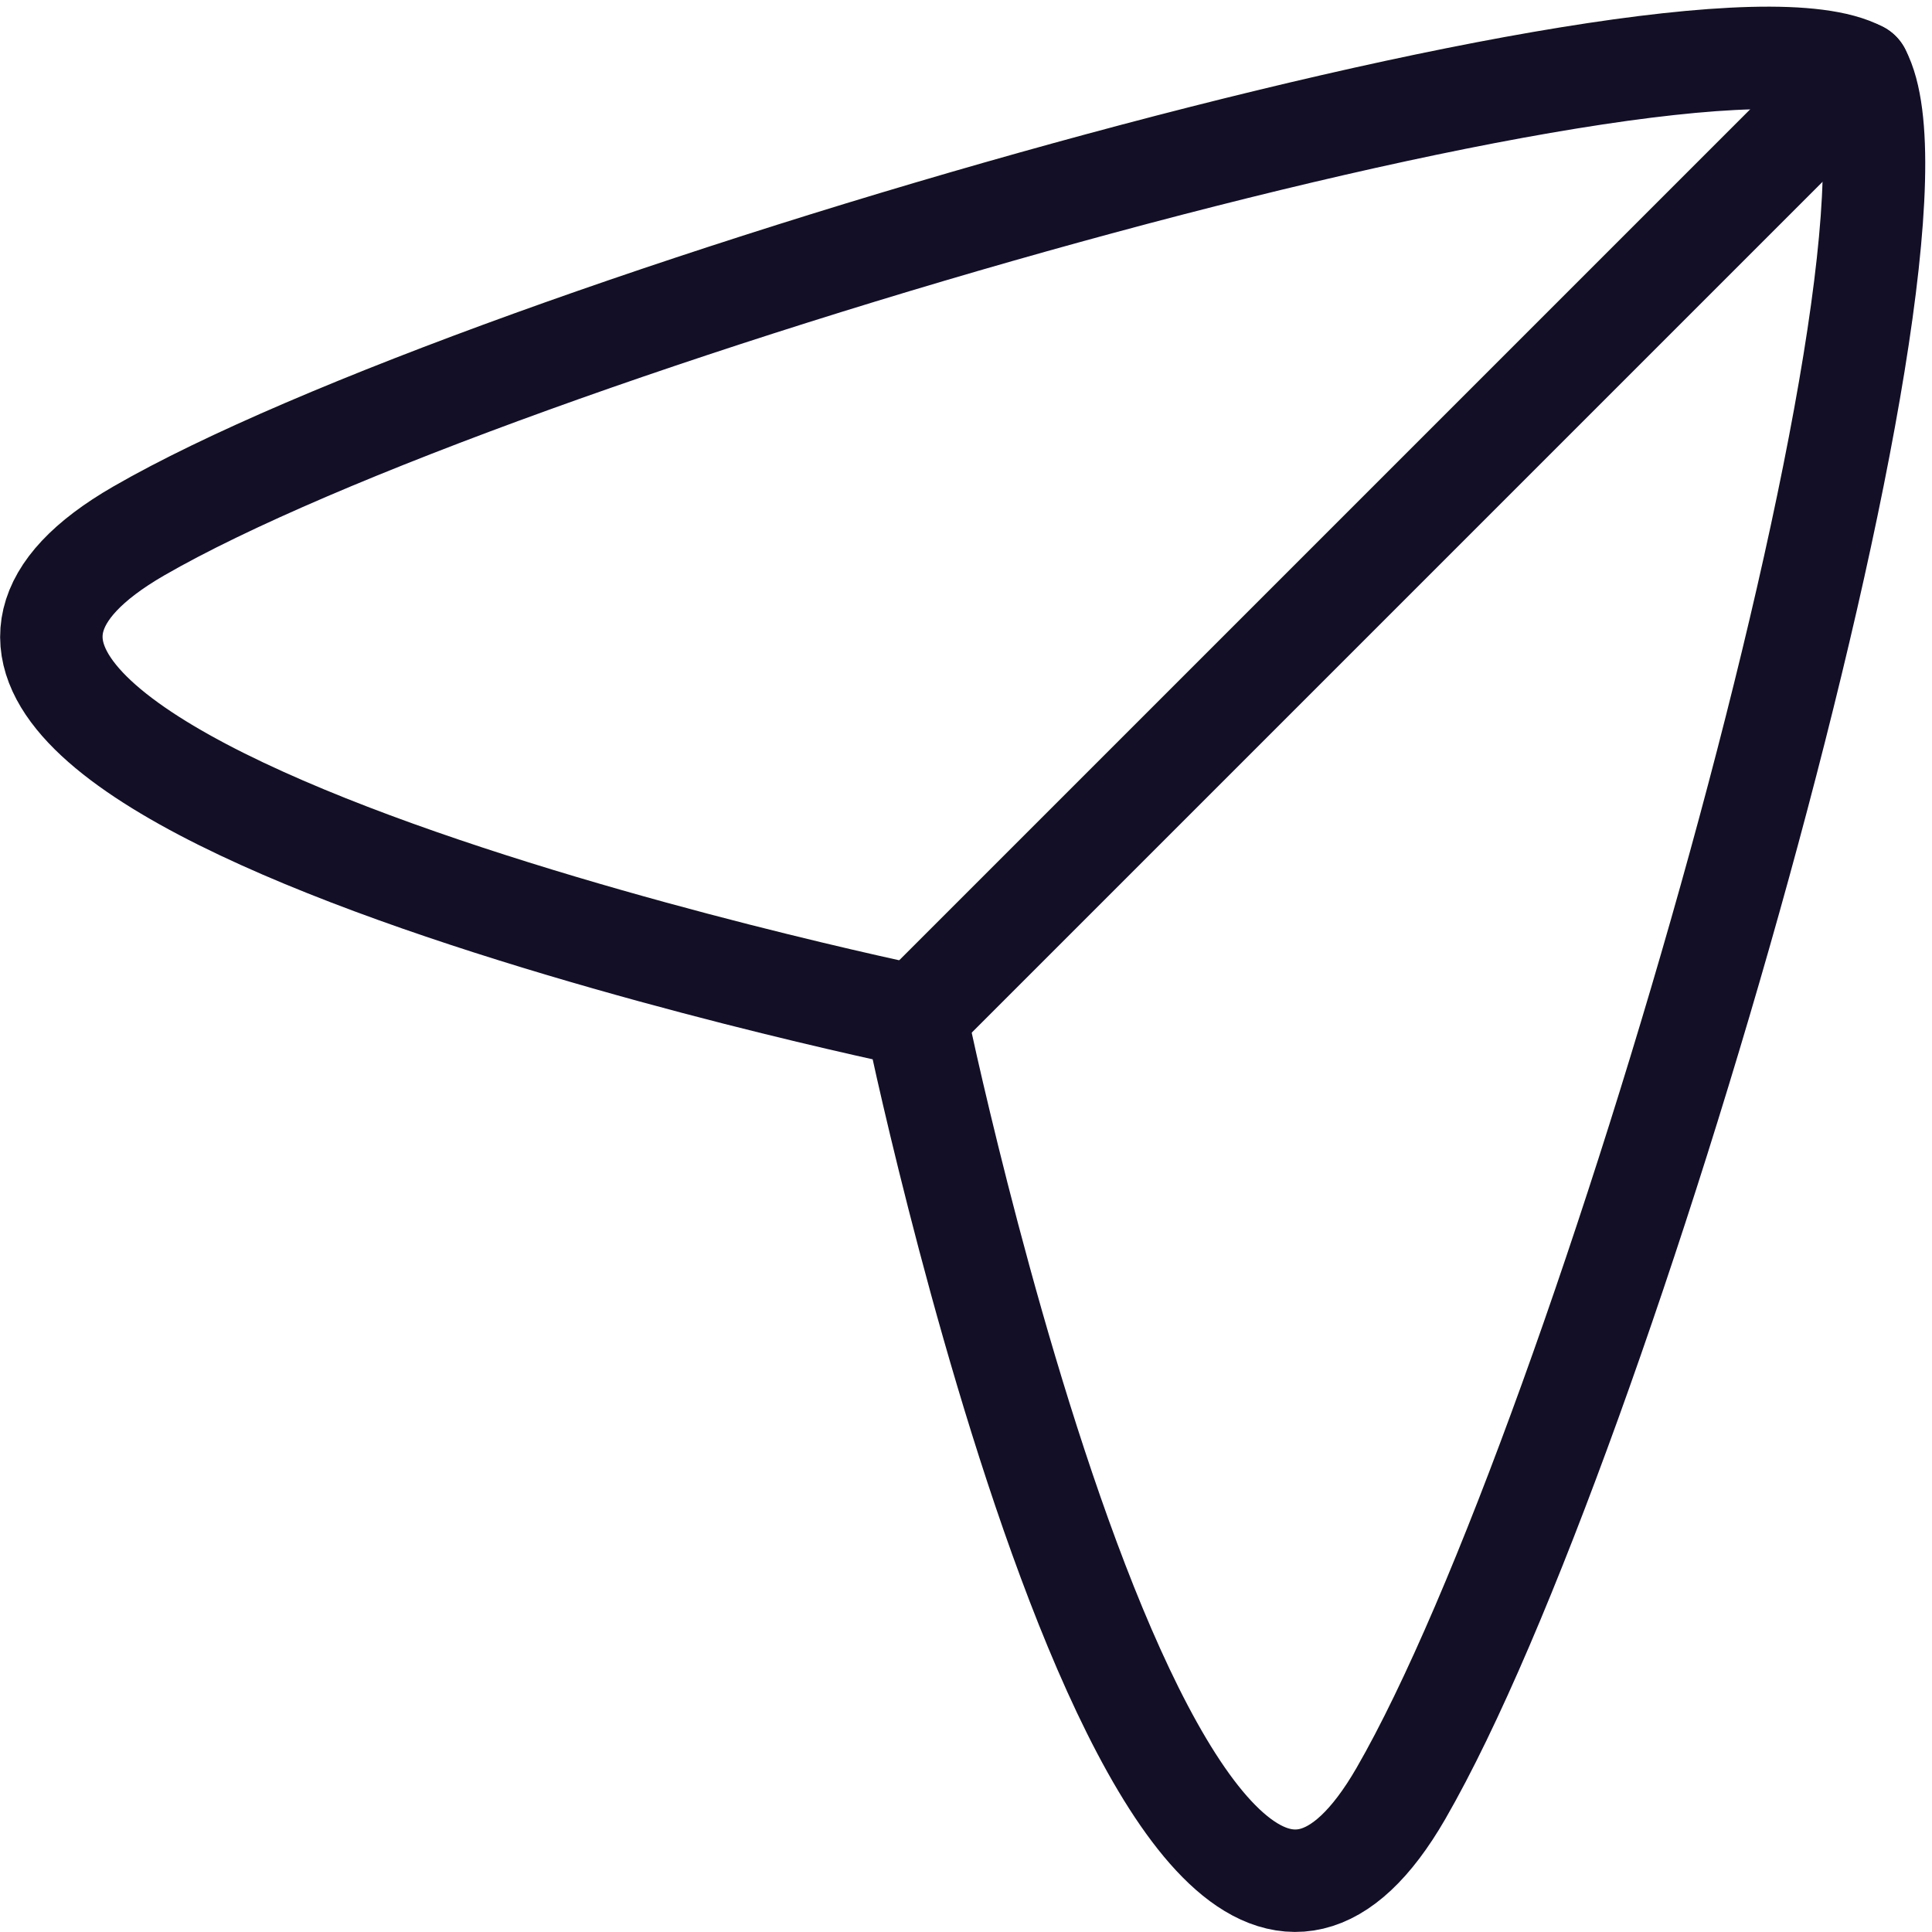
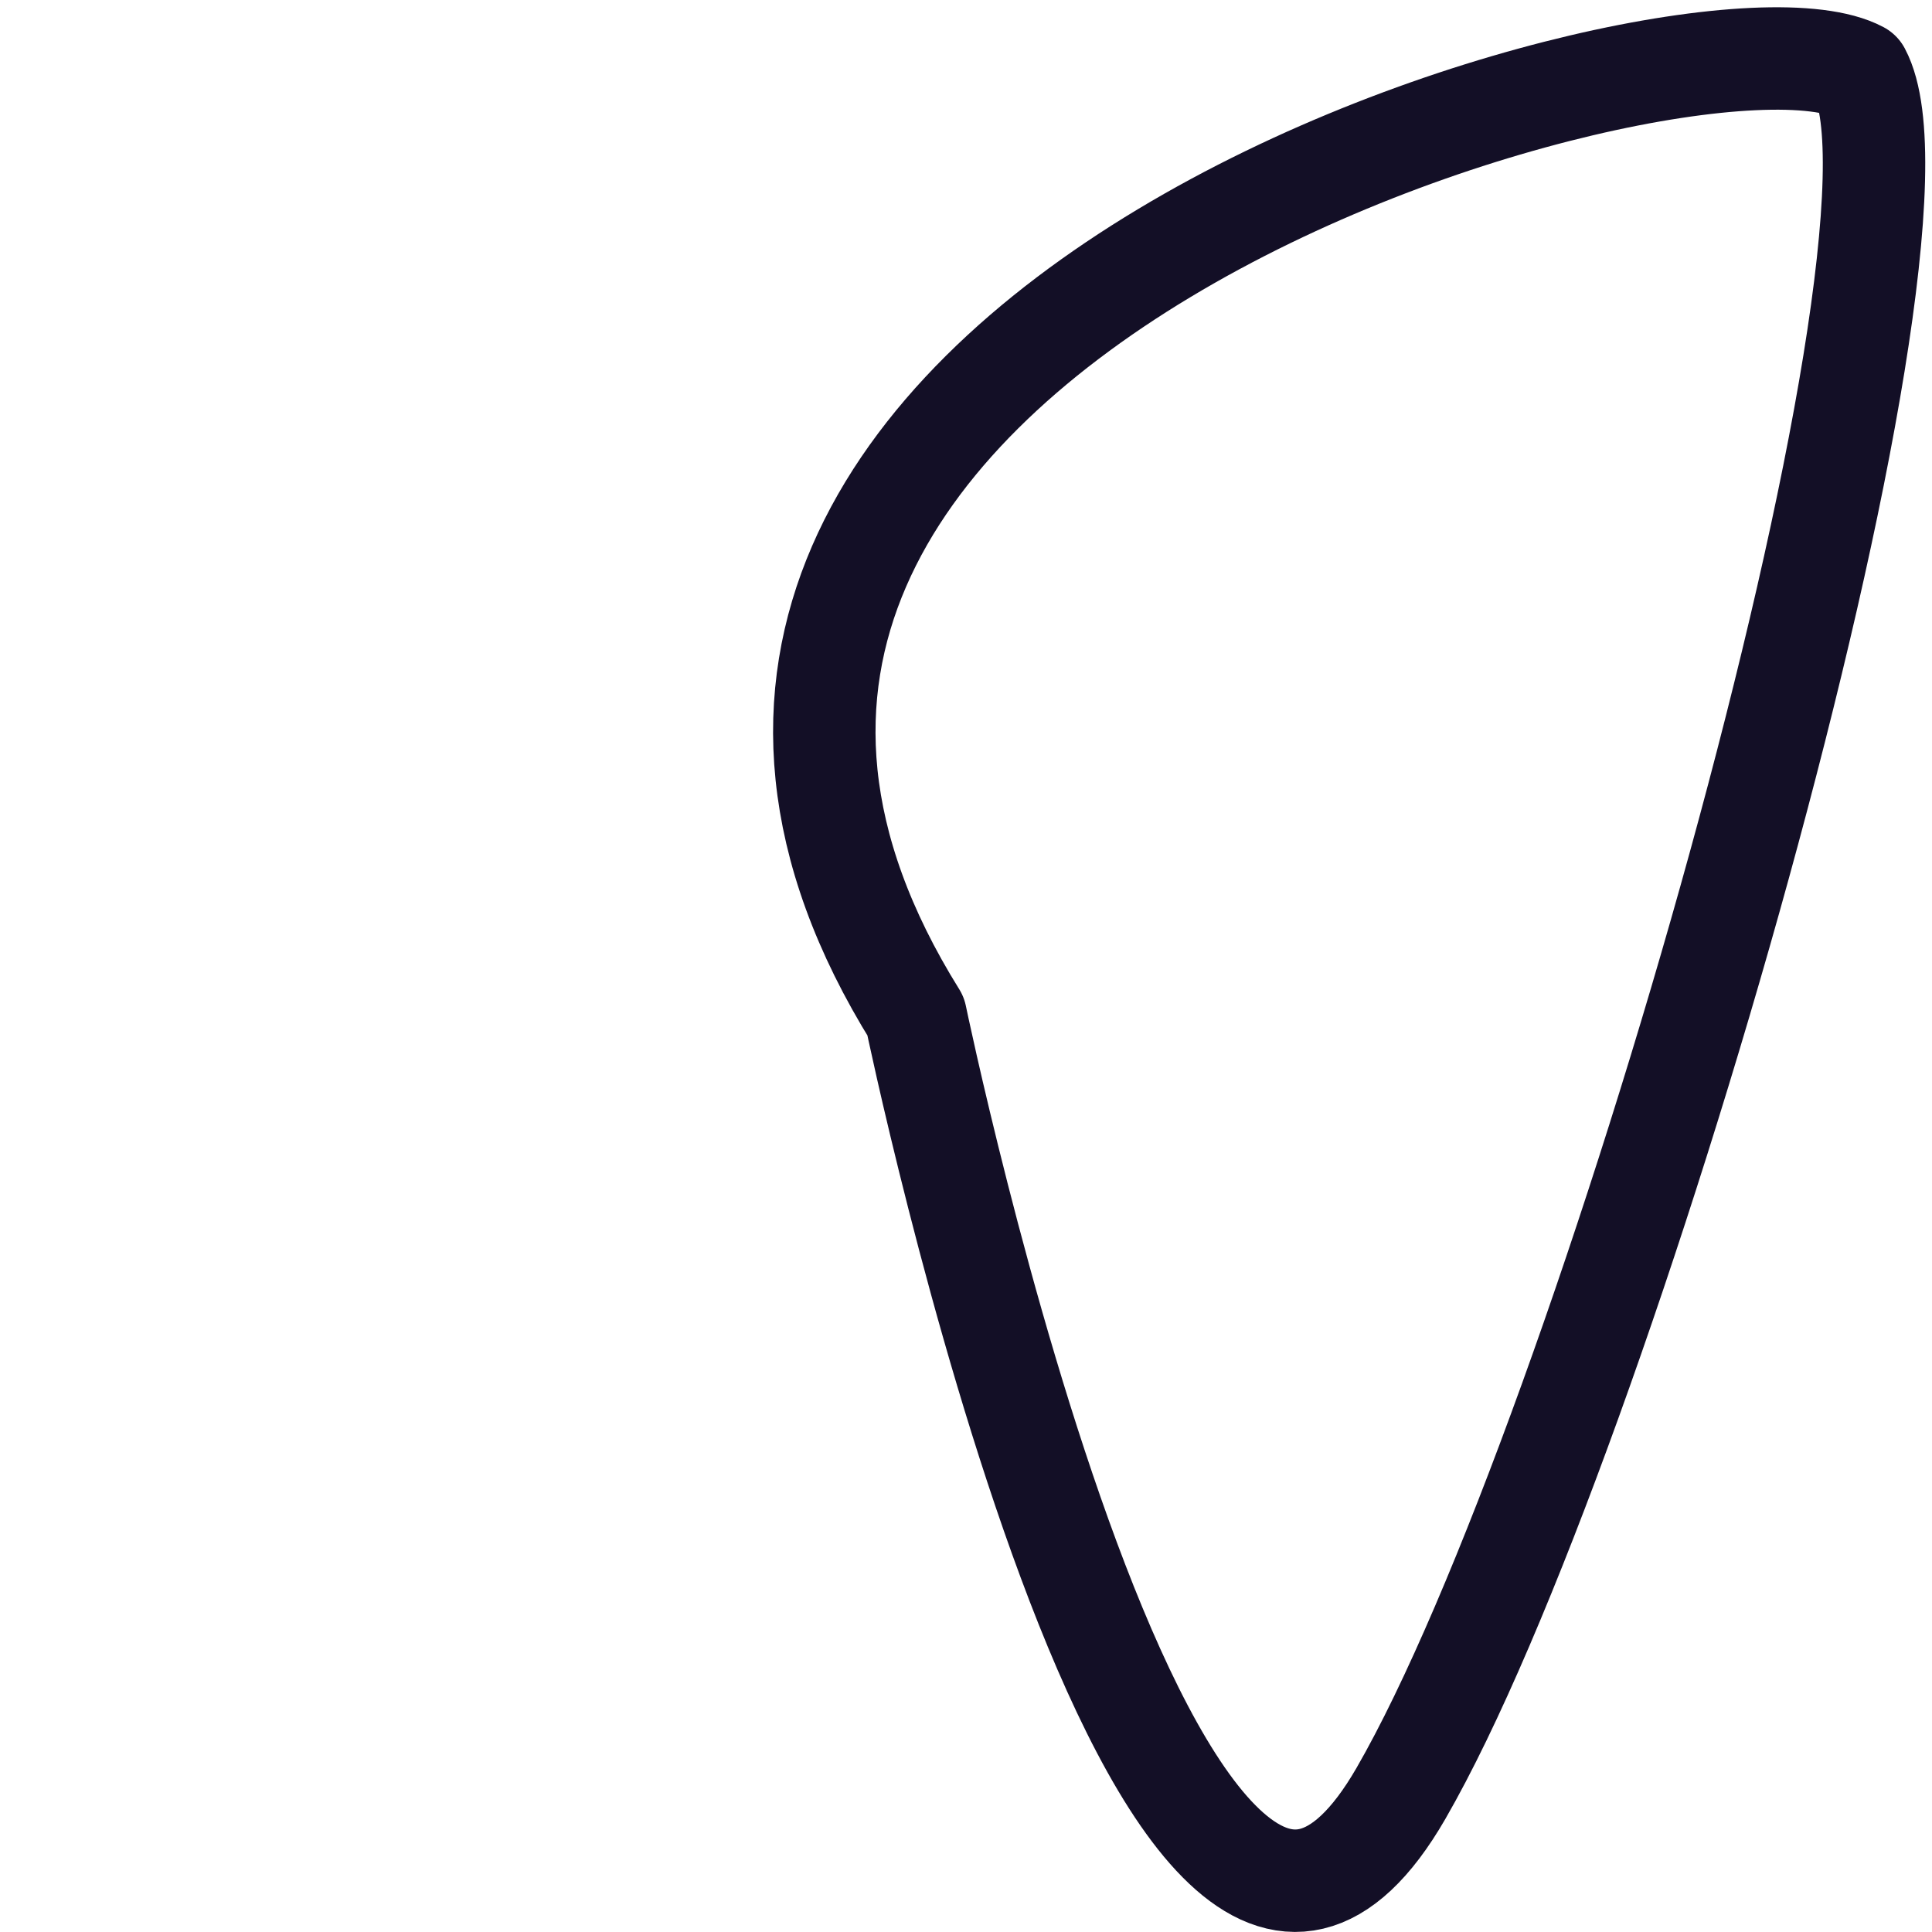
<svg xmlns="http://www.w3.org/2000/svg" width="28.289" height="28.289" viewBox="0 0 28.289 28.289">
  <g transform="translate(-2.048 -1.952)">
    <g transform="translate(2.8 2.8)">
-       <path d="M15.456,16.832S-1.98,13.225,4.079,9.727C9.192,6.776,26.814,1.7,29.276,3.012c1.311,2.462-3.763,20.084-6.715,25.2C19.064,34.269,15.456,16.832,15.456,16.832Z" transform="translate(-2.8 -2.8)" fill="none" stroke="#130f26" stroke-linecap="round" stroke-linejoin="round" stroke-width="1.5" fill-rule="evenodd" />
-       <path d="M11.493,16.766l13.82-13.82" transform="translate(1.163 -2.734)" fill="none" stroke="#130f26" stroke-linecap="round" stroke-linejoin="round" stroke-width="1.5" />
+       <path d="M15.456,16.832C9.192,6.776,26.814,1.7,29.276,3.012c1.311,2.462-3.763,20.084-6.715,25.2C19.064,34.269,15.456,16.832,15.456,16.832Z" transform="translate(-2.8 -2.8)" fill="none" stroke="#130f26" stroke-linecap="round" stroke-linejoin="round" stroke-width="1.5" fill-rule="evenodd" />
    </g>
  </g>
</svg>